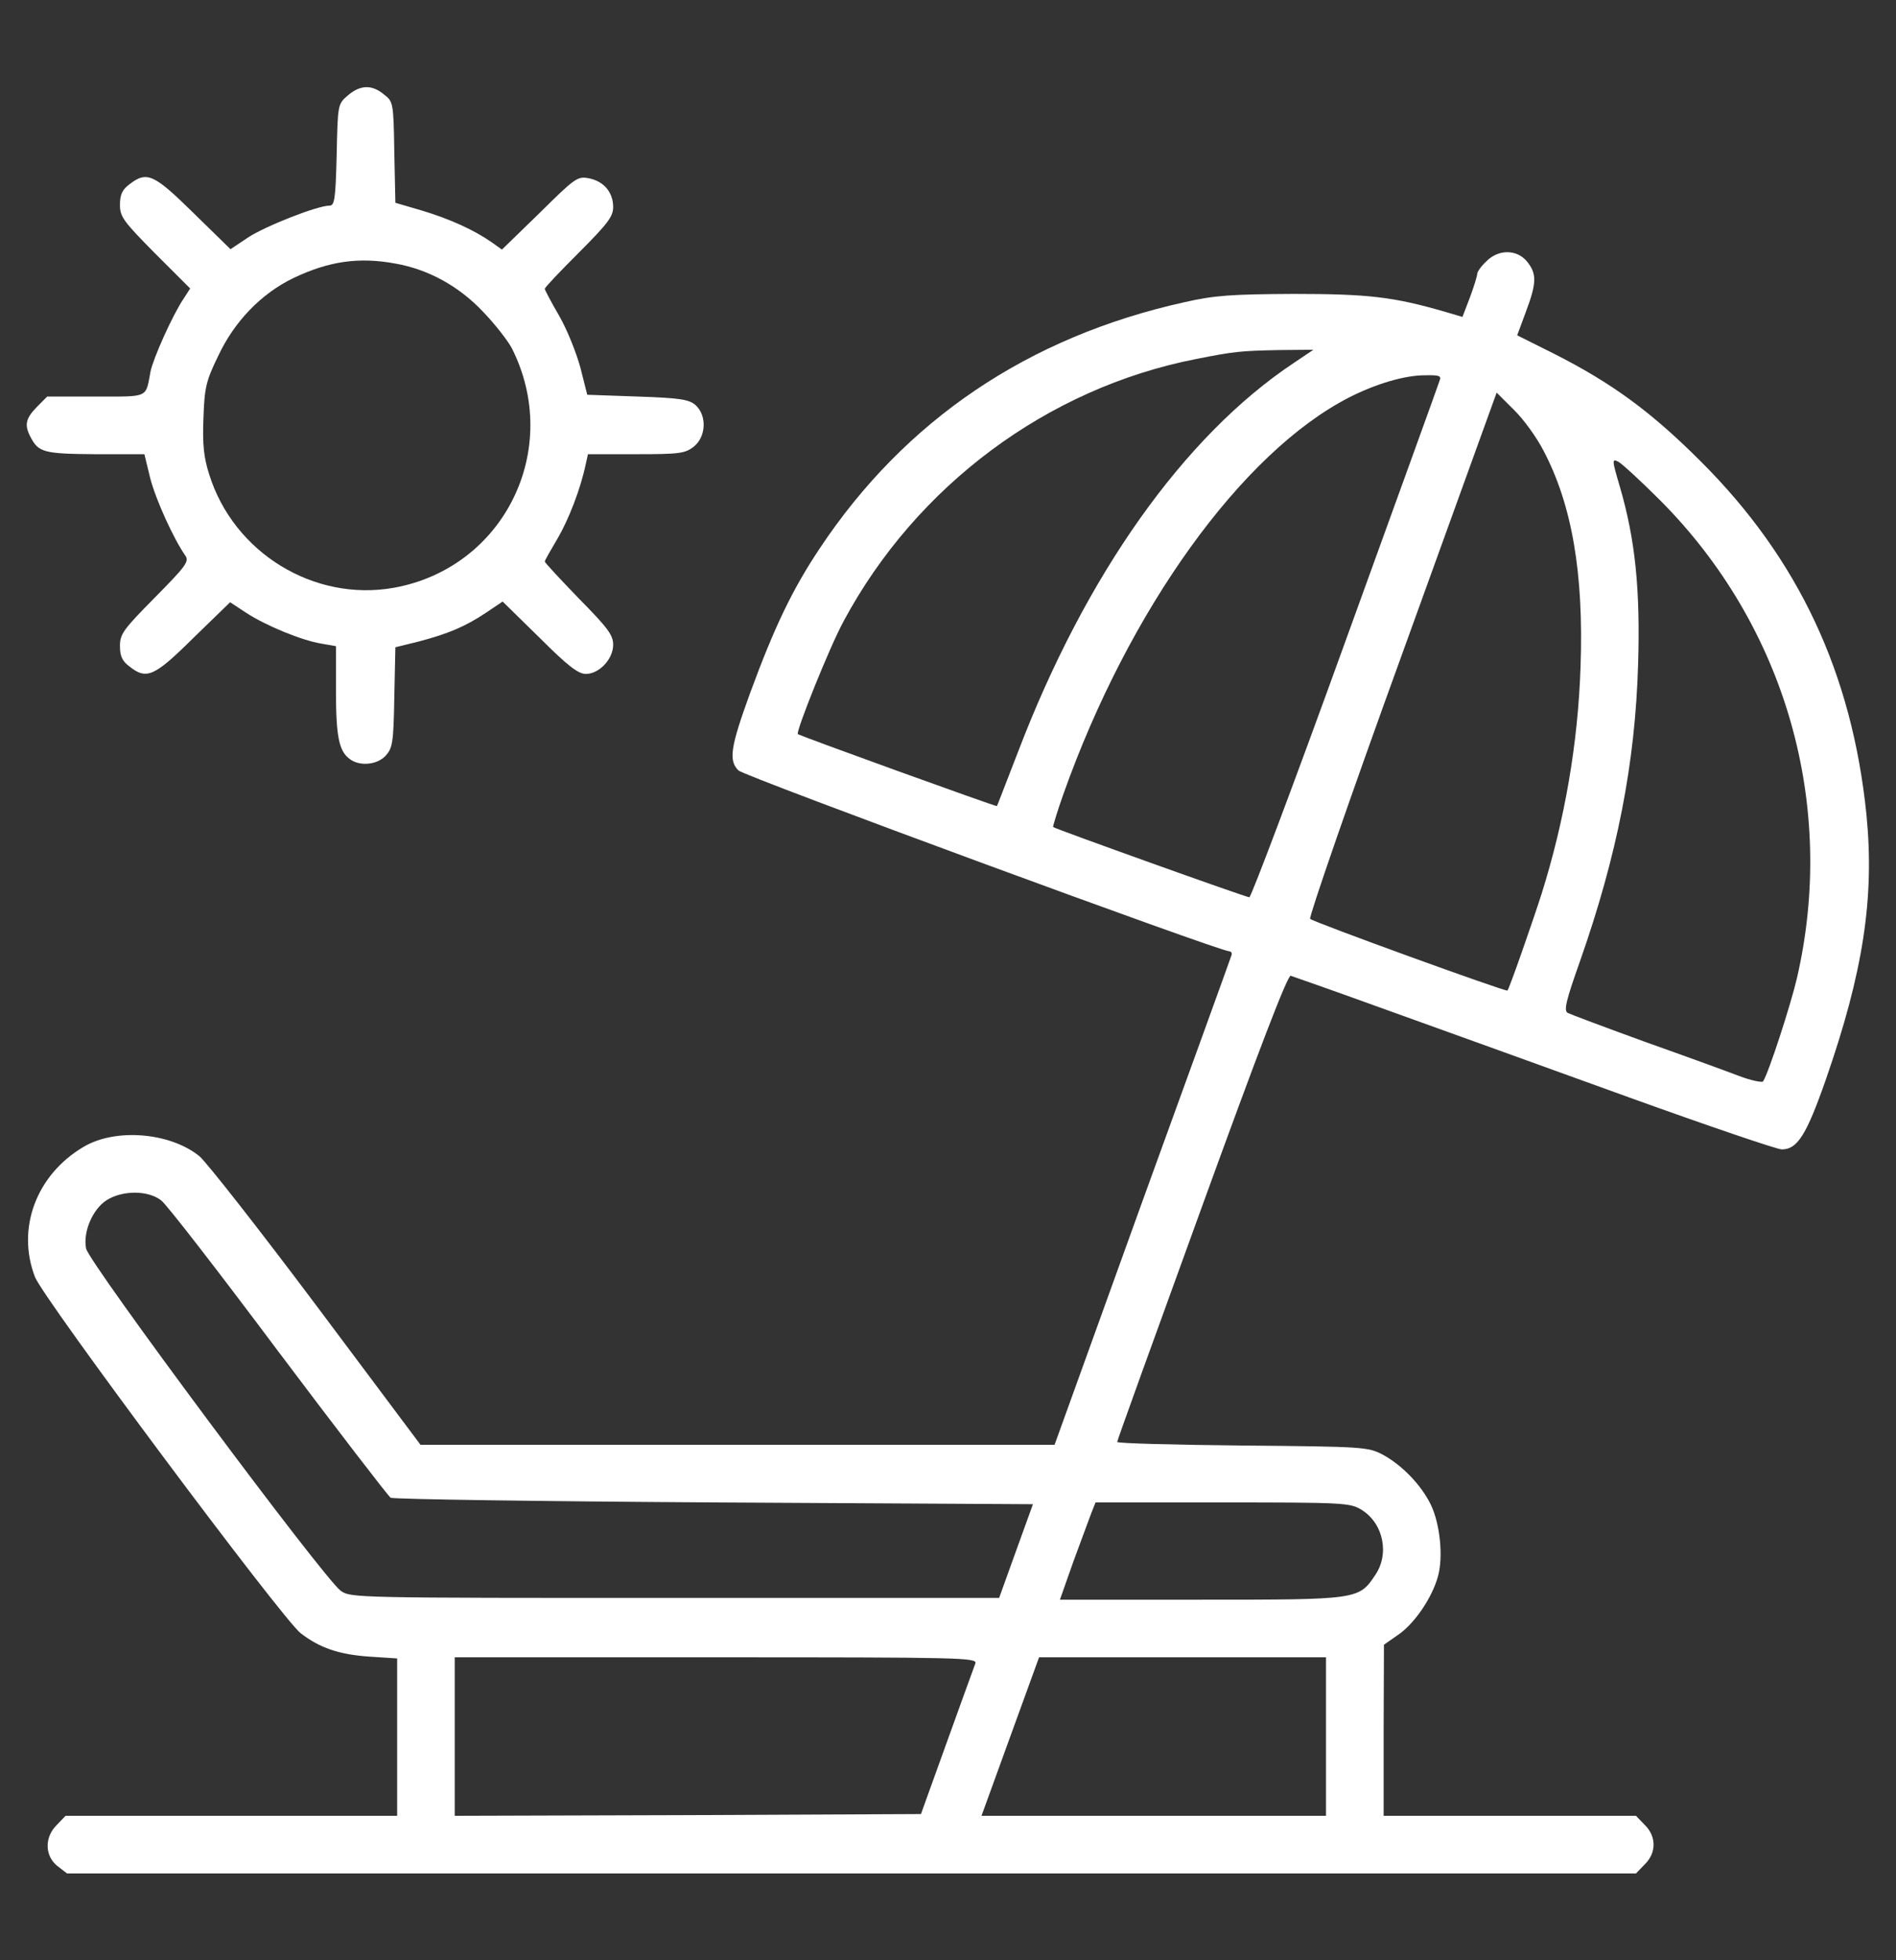
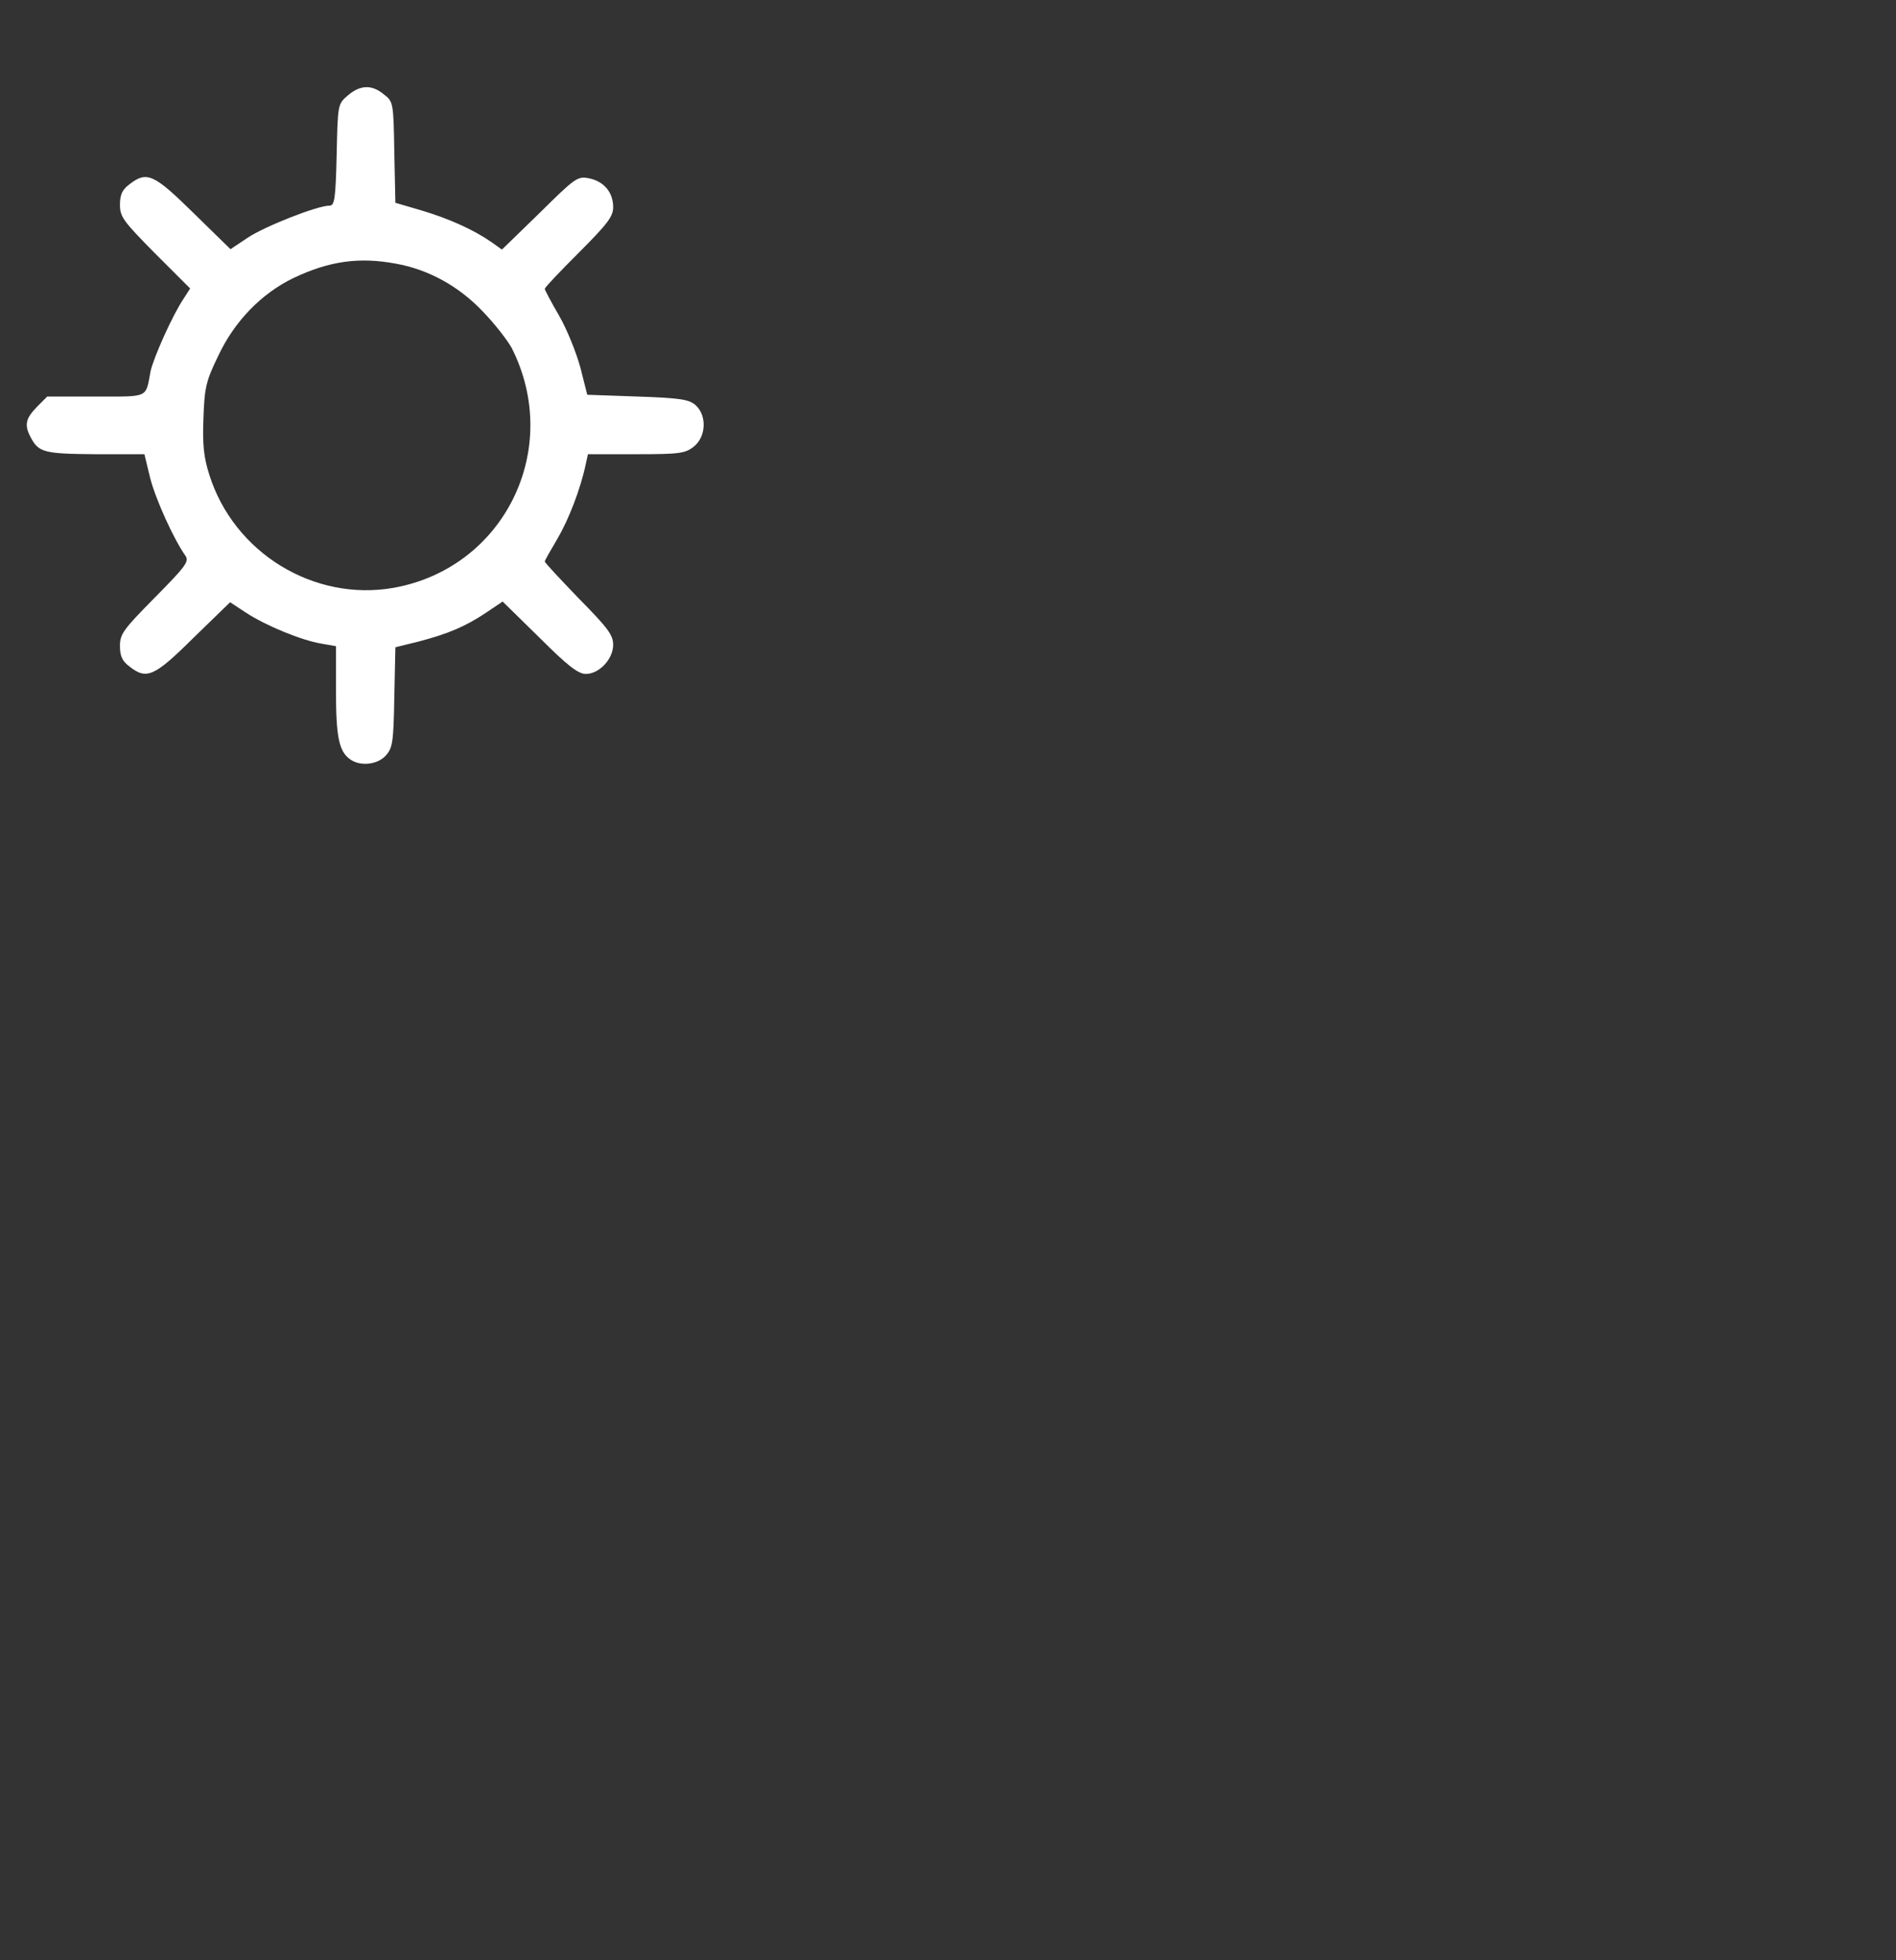
<svg xmlns="http://www.w3.org/2000/svg" width="30" height="31" viewBox="0 0 30 31" fill="none">
  <rect x="0" y="0" width="30" height="31" fill="#333333" stroke="none" />
  <g clip-path="url(#clip0_207_1115)">
    <path d="M5.504 1.509C5.344 1.646 5.344 1.651 5.327 2.449C5.31 3.155 5.293 3.252 5.213 3.252C5.019 3.252 4.182 3.583 3.92 3.759L3.647 3.941L3.065 3.372C2.433 2.751 2.325 2.7 2.046 2.916C1.932 3.002 1.898 3.081 1.898 3.241C1.898 3.429 1.955 3.503 2.45 4.004L3.009 4.562L2.906 4.722C2.729 4.984 2.427 5.662 2.382 5.873C2.302 6.3 2.365 6.271 1.522 6.271H0.747L0.582 6.437C0.405 6.619 0.382 6.721 0.485 6.915C0.61 7.154 0.696 7.177 1.505 7.183H2.285L2.376 7.559C2.462 7.895 2.746 8.522 2.934 8.789C2.997 8.88 2.934 8.96 2.45 9.45C1.955 9.951 1.898 10.025 1.898 10.213C1.898 10.373 1.932 10.453 2.046 10.538C2.319 10.755 2.439 10.703 3.06 10.088L3.641 9.524L3.892 9.689C4.205 9.894 4.774 10.128 5.088 10.179L5.316 10.219V10.92C5.316 11.638 5.361 11.877 5.532 12.002C5.686 12.122 5.965 12.099 6.102 11.951C6.21 11.831 6.227 11.752 6.239 11.028L6.256 10.236L6.626 10.145C7.099 10.02 7.366 9.906 7.691 9.689L7.953 9.513L8.534 10.082C8.979 10.527 9.149 10.658 9.269 10.658C9.48 10.658 9.702 10.424 9.702 10.196C9.702 10.043 9.617 9.929 9.161 9.467C8.865 9.16 8.62 8.898 8.62 8.88C8.62 8.863 8.711 8.704 8.819 8.522C8.996 8.22 9.184 7.741 9.269 7.337L9.303 7.183H10.067C10.75 7.183 10.841 7.171 10.978 7.063C11.172 6.909 11.189 6.573 11.007 6.408C10.904 6.317 10.767 6.294 10.089 6.271L9.292 6.243L9.184 5.816C9.121 5.582 8.973 5.212 8.848 4.995C8.722 4.779 8.62 4.585 8.62 4.568C8.62 4.545 8.865 4.289 9.161 3.993C9.617 3.537 9.702 3.423 9.702 3.275C9.702 3.041 9.554 2.865 9.315 2.819C9.138 2.785 9.098 2.814 8.54 3.366L7.942 3.947L7.782 3.833C7.497 3.634 7.116 3.463 6.683 3.332L6.256 3.207L6.239 2.409C6.227 1.617 6.221 1.606 6.073 1.492C5.88 1.332 5.697 1.344 5.504 1.509ZM6.261 4.169C6.774 4.26 7.258 4.523 7.64 4.927C7.828 5.121 8.027 5.377 8.096 5.502C8.905 7.097 7.982 8.983 6.227 9.296C4.968 9.518 3.698 8.744 3.31 7.502C3.225 7.234 3.202 7.035 3.219 6.613C3.236 6.129 3.259 6.026 3.453 5.628C3.709 5.081 4.136 4.642 4.643 4.397C5.207 4.129 5.68 4.061 6.261 4.169Z" fill="white" />
-     <path d="M23.516 4.135C23.436 4.209 23.374 4.3 23.374 4.329C23.374 4.363 23.323 4.528 23.26 4.699L23.14 5.012L22.872 4.933C22.046 4.693 21.648 4.648 20.468 4.648C19.483 4.653 19.215 4.671 18.742 4.779C16.27 5.326 14.322 6.642 12.972 8.67C12.539 9.319 12.254 9.911 11.867 10.965C11.559 11.814 11.525 12.025 11.684 12.184C11.775 12.276 19.295 15.044 19.449 15.044C19.483 15.044 19.5 15.078 19.483 15.113C19.472 15.152 18.834 16.913 18.07 19.015L16.686 22.849H11.667H6.654L5.008 20.65C4.102 19.442 3.27 18.382 3.156 18.285C2.695 17.91 1.829 17.835 1.322 18.137C0.576 18.576 0.257 19.425 0.553 20.194C0.684 20.536 4.472 25.611 4.757 25.828C5.059 26.061 5.361 26.164 5.84 26.198L6.284 26.227V27.468V28.716H3.663H1.037L0.901 28.858C0.701 29.052 0.707 29.348 0.906 29.508L1.06 29.627H13.473H25.886L26.023 29.485C26.211 29.303 26.211 29.041 26.023 28.858L25.886 28.716H23.886H21.893V27.36L21.898 26.01L22.126 25.851C22.383 25.674 22.662 25.264 22.753 24.928C22.838 24.62 22.787 24.102 22.639 23.794C22.485 23.481 22.183 23.168 21.875 23.002C21.642 22.883 21.579 22.877 19.66 22.86C18.566 22.849 17.677 22.826 17.677 22.803C17.677 22.78 18.281 21.111 19.016 19.089C19.916 16.611 20.372 15.42 20.423 15.431C20.463 15.443 21.175 15.694 22.007 15.995C22.838 16.292 24.536 16.907 25.783 17.357C27.031 17.807 28.119 18.177 28.193 18.177C28.438 18.177 28.581 17.955 28.888 17.078C29.48 15.38 29.663 14.201 29.532 12.879C29.304 10.646 28.455 8.835 26.911 7.297C26.119 6.505 25.499 6.055 24.587 5.593L24.006 5.303L24.143 4.933C24.314 4.477 24.319 4.334 24.166 4.141C24.006 3.941 23.71 3.936 23.516 4.135ZM20.468 5.742C18.731 6.898 17.176 9.097 16.111 11.883C15.928 12.35 15.78 12.743 15.774 12.748C15.763 12.76 12.653 11.637 12.624 11.609C12.59 11.569 13.131 10.219 13.353 9.815C14.504 7.678 16.572 6.14 18.919 5.679C19.523 5.559 19.625 5.548 20.241 5.536L20.782 5.531L20.468 5.742ZM22.776 6.026C22.759 6.083 22.086 7.94 21.283 10.156C20.48 12.378 19.796 14.19 19.768 14.19C19.716 14.19 16.709 13.113 16.663 13.079C16.657 13.073 16.726 12.839 16.823 12.566C17.859 9.644 19.648 7.154 21.351 6.283C21.767 6.072 22.223 5.935 22.542 5.935C22.781 5.93 22.81 5.941 22.776 6.026ZM24.422 7.126C24.872 7.98 25.06 9.063 25.009 10.538C24.969 11.757 24.758 12.97 24.393 14.133C24.245 14.594 23.881 15.637 23.852 15.665C23.829 15.688 20.793 14.588 20.73 14.531C20.708 14.503 21.357 12.623 22.183 10.35L23.681 6.209L23.955 6.482C24.103 6.625 24.314 6.915 24.422 7.126ZM26.268 7.912C28.256 9.906 29.065 12.737 28.432 15.471C28.33 15.904 27.988 16.958 27.897 17.101C27.886 17.123 27.709 17.089 27.515 17.015C27.322 16.941 26.649 16.696 26.023 16.474C25.396 16.246 24.849 16.041 24.804 16.018C24.741 15.978 24.781 15.819 24.997 15.209C25.59 13.523 25.875 12.07 25.92 10.487C25.954 9.319 25.875 8.533 25.63 7.695C25.504 7.268 25.504 7.251 25.607 7.302C25.669 7.337 25.966 7.61 26.268 7.912ZM2.553 18.986C2.638 19.049 3.47 20.125 4.404 21.373C5.338 22.615 6.141 23.657 6.181 23.686C6.221 23.709 8.528 23.743 11.303 23.76L16.344 23.788L16.076 24.529L15.809 25.27H10.682C5.606 25.27 5.549 25.27 5.39 25.156C5.122 24.962 1.402 19.966 1.362 19.744C1.311 19.482 1.465 19.123 1.687 18.98C1.937 18.821 2.348 18.821 2.553 18.986ZM21.539 23.874C21.887 24.085 21.989 24.569 21.762 24.905C21.5 25.298 21.494 25.298 19.004 25.298H16.771L16.988 24.683C17.113 24.347 17.238 24.005 17.273 23.914L17.335 23.76H19.34C21.255 23.76 21.363 23.766 21.539 23.874ZM15.433 26.306C15.41 26.363 15.21 26.922 14.983 27.548L14.572 28.688L10.881 28.705L7.195 28.716V27.463V26.209H11.331C15.239 26.209 15.461 26.215 15.433 26.306ZM20.981 27.463V28.716H18.253H15.53L15.985 27.463L16.441 26.209H18.708H20.981V27.463Z" fill="white" />
  </g>
  <defs>
    <clipPath id="clip0_207_1115">
      <rect width="29.167" height="29.167" fill="white" transform="translate(0.417 0.917)" />
    </clipPath>
  </defs>
</svg>